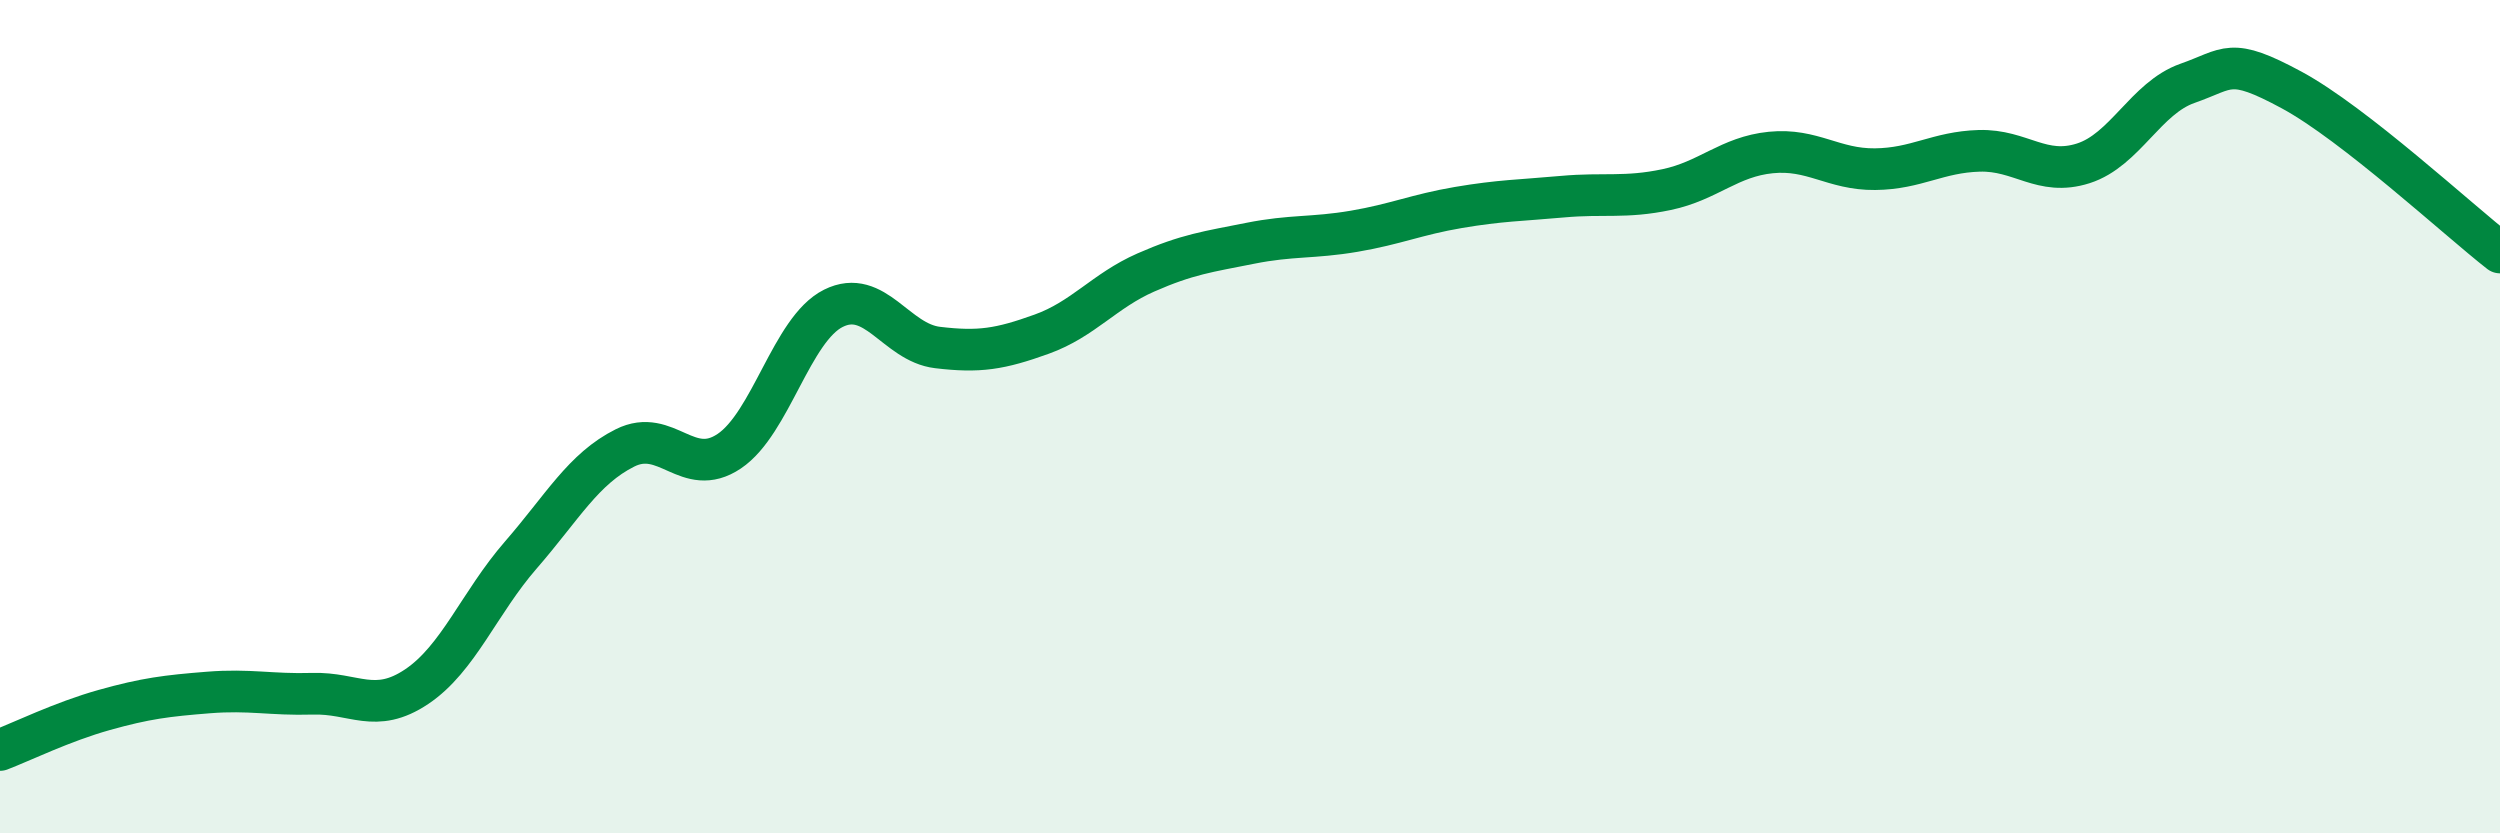
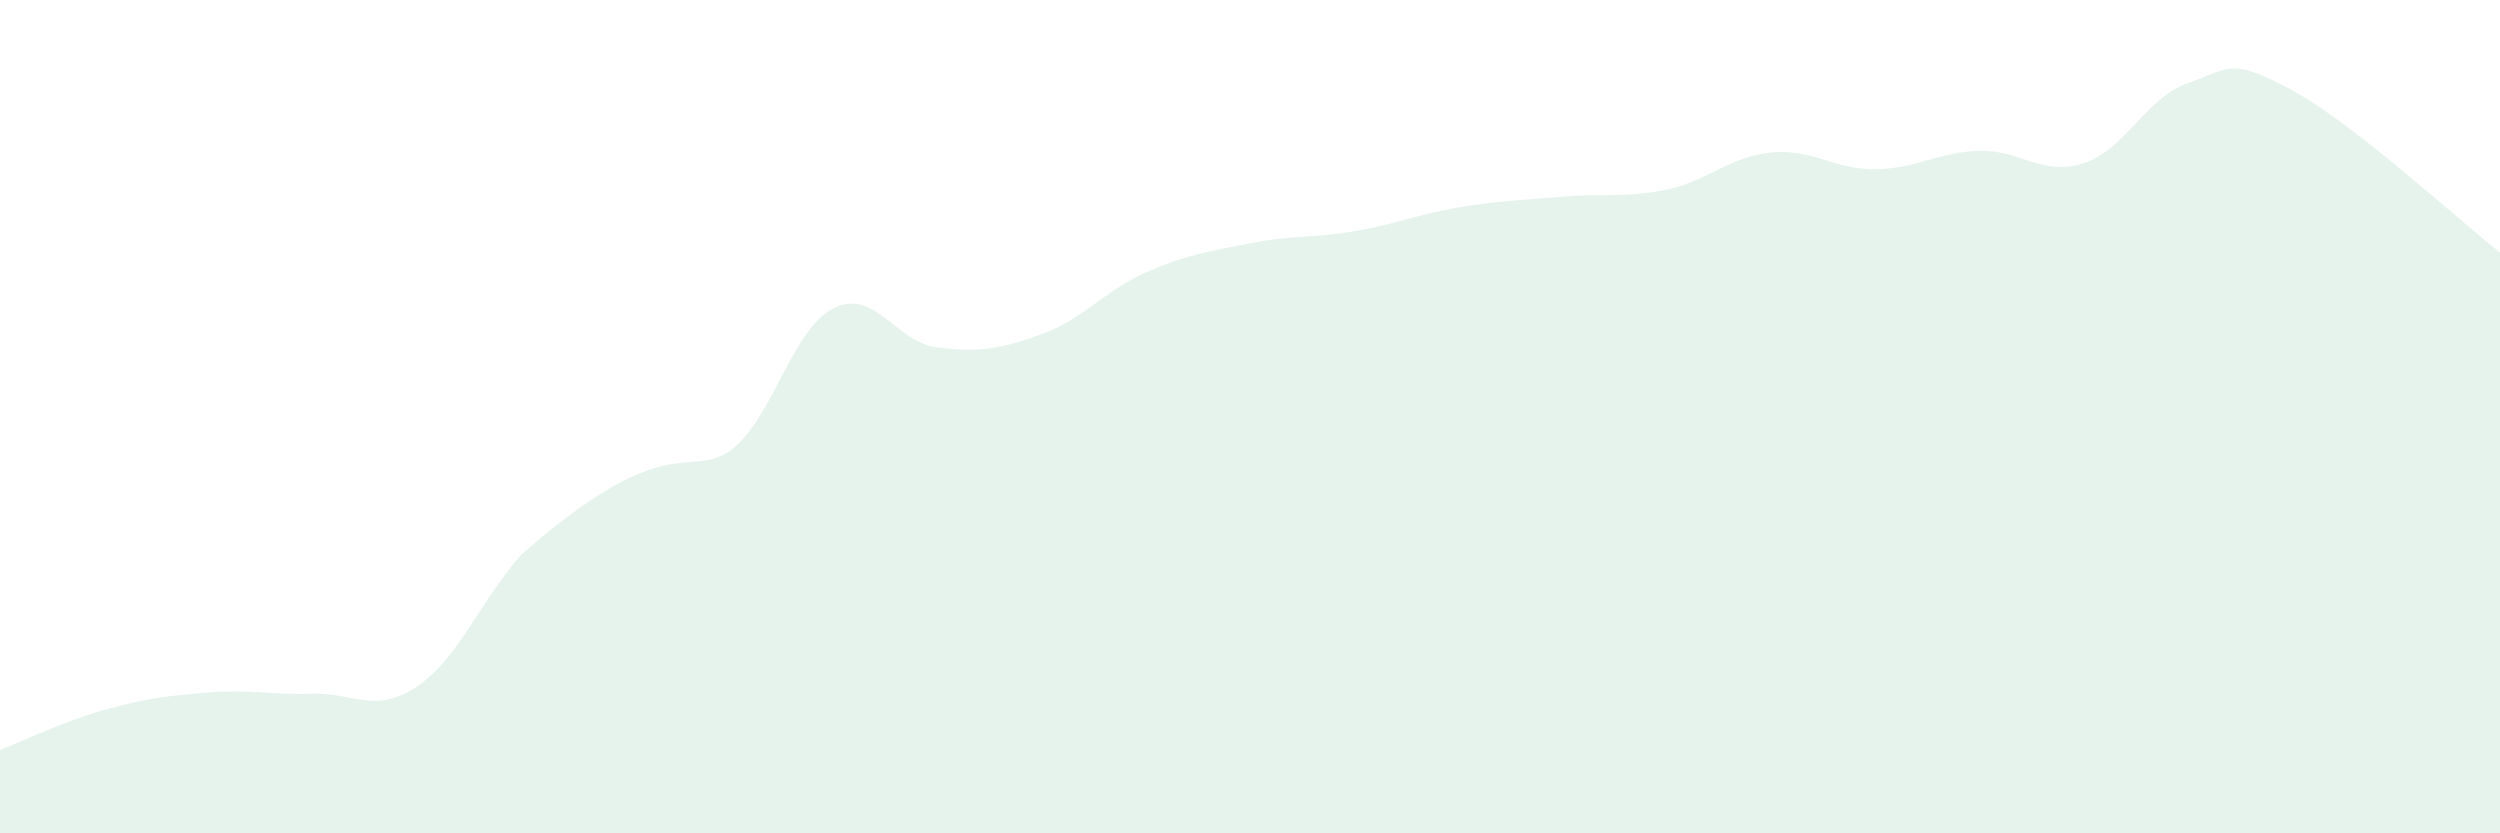
<svg xmlns="http://www.w3.org/2000/svg" width="60" height="20" viewBox="0 0 60 20">
-   <path d="M 0,18 C 0.5,17.81 1.5,17.32 2.5,17.04 C 3.5,16.76 4,16.7 5,16.62 C 6,16.54 6.5,16.68 7.5,16.65 C 8.5,16.62 9,17.15 10,16.48 C 11,15.81 11.5,14.47 12.5,13.32 C 13.5,12.17 14,11.25 15,10.75 C 16,10.25 16.5,11.5 17.5,10.83 C 18.5,10.16 19,7.9 20,7.4 C 21,6.9 21.5,8.22 22.5,8.34 C 23.5,8.46 24,8.38 25,8.02 C 26,7.66 26.5,6.98 27.5,6.54 C 28.5,6.1 29,6.04 30,5.84 C 31,5.64 31.5,5.72 32.5,5.55 C 33.5,5.38 34,5.15 35,4.98 C 36,4.81 36.5,4.81 37.5,4.72 C 38.5,4.63 39,4.76 40,4.55 C 41,4.34 41.5,3.76 42.5,3.66 C 43.5,3.56 44,4.07 45,4.06 C 46,4.05 46.5,3.65 47.5,3.62 C 48.5,3.59 49,4.24 50,3.92 C 51,3.6 51.5,2.35 52.5,2 C 53.5,1.65 53.5,1.35 55,2.16 C 56.5,2.97 59,5.28 60,6.06L60 20L0 20Z" fill="#008740" opacity="0.1" stroke-linecap="round" stroke-linejoin="round" />
-   <path d="M 0,18 C 0.5,17.81 1.5,17.32 2.5,17.04 C 3.5,16.76 4,16.7 5,16.62 C 6,16.54 6.5,16.68 7.5,16.65 C 8.5,16.62 9,17.15 10,16.48 C 11,15.81 11.5,14.47 12.5,13.32 C 13.5,12.17 14,11.25 15,10.75 C 16,10.25 16.5,11.5 17.5,10.83 C 18.5,10.16 19,7.9 20,7.4 C 21,6.9 21.5,8.22 22.5,8.34 C 23.5,8.46 24,8.38 25,8.02 C 26,7.66 26.5,6.98 27.5,6.54 C 28.5,6.1 29,6.04 30,5.84 C 31,5.64 31.5,5.72 32.5,5.55 C 33.5,5.38 34,5.15 35,4.98 C 36,4.81 36.5,4.81 37.5,4.72 C 38.5,4.63 39,4.76 40,4.55 C 41,4.34 41.5,3.76 42.5,3.66 C 43.5,3.56 44,4.07 45,4.06 C 46,4.05 46.5,3.65 47.5,3.62 C 48.5,3.59 49,4.24 50,3.92 C 51,3.6 51.5,2.35 52.5,2 C 53.5,1.65 53.5,1.35 55,2.16 C 56.5,2.97 59,5.28 60,6.06" stroke="#008740" stroke-width="1" fill="none" stroke-linecap="round" stroke-linejoin="round" />
+   <path d="M 0,18 C 0.5,17.81 1.5,17.32 2.5,17.04 C 3.5,16.76 4,16.7 5,16.62 C 6,16.54 6.5,16.68 7.5,16.65 C 8.5,16.62 9,17.15 10,16.48 C 11,15.81 11.5,14.47 12.5,13.32 C 16,10.25 16.5,11.5 17.5,10.83 C 18.5,10.16 19,7.9 20,7.4 C 21,6.9 21.5,8.22 22.5,8.34 C 23.5,8.46 24,8.38 25,8.02 C 26,7.66 26.5,6.98 27.5,6.54 C 28.5,6.1 29,6.04 30,5.84 C 31,5.64 31.5,5.72 32.5,5.55 C 33.5,5.38 34,5.15 35,4.98 C 36,4.81 36.5,4.81 37.5,4.72 C 38.5,4.63 39,4.76 40,4.55 C 41,4.34 41.5,3.76 42.5,3.66 C 43.5,3.56 44,4.07 45,4.06 C 46,4.05 46.5,3.65 47.5,3.62 C 48.5,3.59 49,4.24 50,3.92 C 51,3.6 51.5,2.35 52.5,2 C 53.5,1.65 53.5,1.35 55,2.16 C 56.5,2.97 59,5.28 60,6.06L60 20L0 20Z" fill="#008740" opacity="0.1" stroke-linecap="round" stroke-linejoin="round" />
</svg>